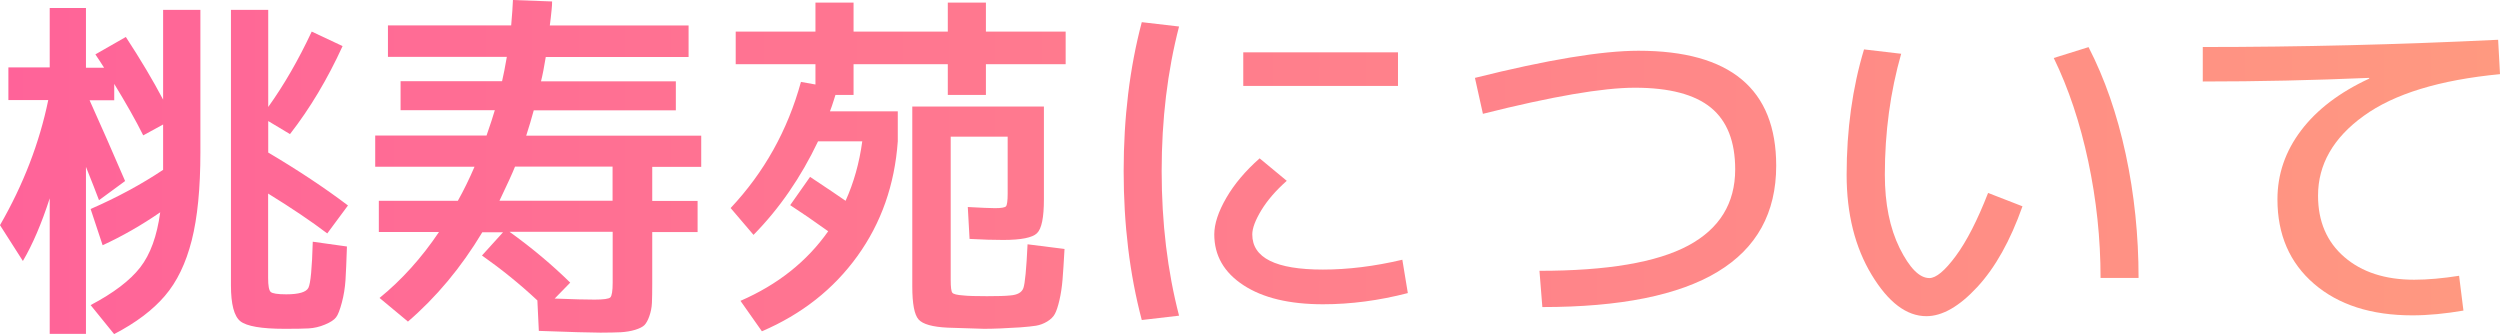
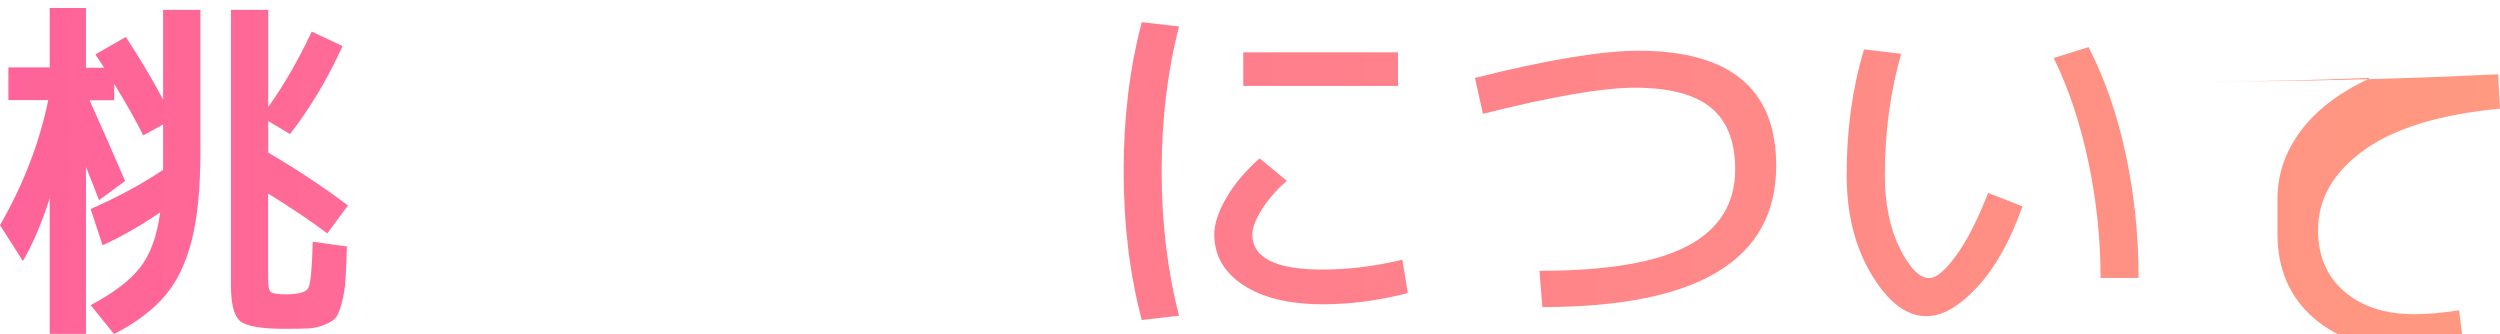
<svg xmlns="http://www.w3.org/2000/svg" viewBox="0 0 241.4 32.27">
  <linearGradient id="a" gradientUnits="userSpaceOnUse" x1="0" x2="241.4" y1="16.14" y2="16.14">
    <stop offset="0" stop-color="#ff6399" />
    <stop offset="1" stop-color="#ff9980" />
  </linearGradient>
  <g fill="url(#a)">
    <path d="m9.21 5.25 2.94-1.68c1.42 2.17 2.62 4.19 3.6 6.05v-8.67h3.6v13.75c0 3.48-.28 6.32-.84 8.52s-1.42 3.99-2.59 5.35c-1.17 1.37-2.8 2.6-4.9 3.69l-2.27-2.8c2.22-1.17 3.81-2.38 4.79-3.64s1.62-3.03 1.93-5.32c-1.8 1.24-3.65 2.3-5.56 3.18l-1.16-3.5c2.57-1.12 4.9-2.38 7-3.78v-4.38l-1.92 1.05c-.72-1.45-1.66-3.1-2.8-4.97v1.58h-2.38c1.07 2.38 2.22 4.98 3.43 7.8l-2.52 1.85c-.28-.75-.7-1.82-1.26-3.22v16.13h-3.5v-13.09c-.79 2.45-1.66 4.47-2.59 6.05l-2.21-3.46c2.26-3.92 3.81-7.95 4.66-12.08h-3.85v-3.15h3.99v-5.74h3.5v5.77h1.75c-.19-.3-.47-.74-.84-1.29zm24.29 18.55c-.05 1.45-.09 2.53-.14 3.26-.05.72-.16 1.44-.35 2.15s-.37 1.19-.56 1.43c-.19.25-.54.48-1.07.7-.52.22-1.05.34-1.57.37s-1.3.04-2.33.04c-2.24 0-3.66-.25-4.27-.73-.61-.49-.91-1.65-.91-3.47v-26.6h3.6v9.38c1.52-2.12 2.92-4.55 4.2-7.28l2.98 1.4c-1.45 3.17-3.14 6.01-5.08 8.5l-2.1-1.26v3.04c2.92 1.73 5.48 3.43 7.7 5.11l-2 2.7c-1.54-1.17-3.44-2.45-5.71-3.85v8.15c0 .75.08 1.2.25 1.35.16.15.67.23 1.5.23 1.21 0 1.93-.21 2.14-.63s.35-1.9.42-4.45l3.29.46z" />
-     <path d="m39.38 31.04-2.73-2.27c2.15-1.75 4.06-3.87 5.74-6.37h-5.81v-3.01h7.63c.56-1 1.1-2.1 1.61-3.29h-9.59v-3.01h10.75c.37-1.07.64-1.89.8-2.45h-9.1v-2.8h9.8c.14-.58.29-1.37.46-2.35h-11.48v-3.04h11.9c.09-1.05.15-1.87.17-2.45l3.78.14c0 .23-.01.48-.04.74-.02.26-.05.54-.09.86s-.06.55-.09.72h13.4v3.04h-13.79c-.16.98-.31 1.76-.46 2.35h13.02v2.8h-13.72c-.21.79-.46 1.61-.73 2.45h16.9v3.01h-4.73v3.29h4.38v3.01h-4.38v4.97c0 .79-.01 1.42-.03 1.87-.02.46-.11.88-.25 1.28s-.3.68-.47.86c-.17.17-.48.33-.91.46s-.89.2-1.36.23c-.48.02-1.14.04-1.98.04-.93 0-2.92-.06-5.95-.17l-.14-2.94c-1.7-1.59-3.49-3.03-5.35-4.34l2.03-2.24h-2c-2.05 3.41-4.46 6.29-7.21 8.65zm8.85-11.66h10.92v-3.29h-9.42c-.26.65-.76 1.75-1.5 3.29zm.98 3.01c2.17 1.56 4.12 3.2 5.85 4.9l-1.5 1.54c1.8.07 3.08.1 3.85.1.86 0 1.37-.07 1.52-.21s.23-.62.23-1.44v-4.9h-9.94z" />
-     <path d="m76.3 19.81 1.92-2.73c1.66 1.1 2.8 1.87 3.43 2.31.79-1.75 1.33-3.66 1.61-5.74h-4.27c-1.66 3.48-3.73 6.49-6.23 9.03l-2.21-2.59c3.24-3.45 5.51-7.51 6.79-12.18l1.4.25v-1.96h-7.7v-3.15h7.7v-2.8h3.68v2.8h9.1v-2.8h3.68v2.8h7.7v3.15h-7.7v2.97h-3.68v-2.97h-9.1v2.97h-1.75c-.05.16-.1.33-.16.51-.06.17-.12.37-.19.58s-.13.37-.18.49h6.55v2.9c-.3 4.2-1.6 7.89-3.9 11.08s-5.37 5.61-9.22 7.26l-2.07-2.94c3.59-1.56 6.42-3.8 8.47-6.72-1.4-1-2.62-1.84-3.67-2.52zm26.49 4.24c-.07 1.24-.13 2.22-.19 2.94s-.16 1.39-.3 1.99c-.14.61-.29 1.05-.44 1.33s-.4.53-.75.74-.71.34-1.07.4-.87.11-1.52.16c-1.4.09-2.57.14-3.5.14-.3 0-1.47-.04-3.5-.11-1.47-.07-2.41-.33-2.82-.79s-.61-1.52-.61-3.2v-17.36h12.71v8.96c0 1.75-.22 2.84-.67 3.27-.44.43-1.53.65-3.26.65-.91 0-1.99-.03-3.25-.1l-.17-3.08c1.28.07 2.16.11 2.62.11.61 0 .96-.06 1.07-.18.1-.12.16-.53.16-1.22v-5.5h-5.5v13.83c0 .7.05 1.11.16 1.24.1.13.46.22 1.07.26.44.05 1.2.07 2.27.07s1.77-.02 2.24-.07c.7-.05 1.13-.29 1.28-.72s.29-1.84.4-4.22l3.57.45z" />
    <path d="m113.85 2.56c-1.12 4.32-1.68 8.97-1.68 13.96s.56 9.65 1.68 13.96l-3.6.42c-1.17-4.43-1.75-9.23-1.75-14.38s.58-9.95 1.75-14.38l3.6.42zm3.4 20.09c0-1.03.39-2.21 1.16-3.54s1.84-2.6 3.22-3.82l2.62 2.17c-1.05.93-1.87 1.88-2.45 2.83-.58.96-.88 1.74-.88 2.35 0 2.26 2.27 3.39 6.82 3.39 2.4 0 4.96-.31 7.67-.95l.53 3.22c-2.78.72-5.51 1.08-8.19 1.08-3.24 0-5.8-.61-7.68-1.84s-2.82-2.86-2.82-4.92zm2.8-14.35v-3.25h14.94v3.25z" />
    <path d="m142.42 7.52c7-1.75 12.26-2.62 15.79-2.62 8.87 0 13.3 3.7 13.3 11.1 0 9.1-7.52 13.65-22.58 13.65l-.28-3.5c6.53 0 11.32-.81 14.35-2.43s4.55-4.08 4.55-7.37c0-2.68-.78-4.67-2.34-5.95s-4.01-1.93-7.35-1.93c-3.1 0-7.99.84-14.67 2.52z" />
    <path d="m183.58 5.18c-1.05 3.69-1.58 7.58-1.58 11.69 0 2.8.48 5.16 1.43 7.09.96 1.92 1.91 2.89 2.87 2.89.65 0 1.5-.71 2.55-2.13s2.09-3.45 3.12-6.09l3.32 1.29c-1.17 3.31-2.62 5.91-4.36 7.79s-3.38 2.82-4.92 2.82c-1.91 0-3.67-1.33-5.28-3.99s-2.42-5.88-2.42-9.66c0-4.36.56-8.4 1.68-12.11l3.57.42zm14.73.42 3.36-1.05c1.56 3.03 2.76 6.48 3.59 10.34s1.24 7.85 1.24 11.95h-3.67c0-3.8-.4-7.56-1.19-11.27s-1.9-7.04-3.33-9.97z" />
-     <path d="m219.91 19.25c0-2.43.76-4.64 2.28-6.65s3.71-3.68 6.58-5.01v-.07c-5.37.23-10.72.35-16.07.35v-3.33c9.33 0 18.84-.23 28.52-.7l.18 3.32c-5.83.56-10.22 1.9-13.16 4.03-2.94 2.12-4.41 4.69-4.41 7.7 0 2.5.85 4.47 2.54 5.93s3.94 2.19 6.74 2.19c1.31 0 2.75-.13 4.34-.38l.42 3.36c-1.75.3-3.39.46-4.94.46-3.97 0-7.13-1.02-9.48-3.04-2.36-2.03-3.54-4.75-3.54-8.16z" />
+     <path d="m219.91 19.25c0-2.43.76-4.64 2.28-6.65s3.71-3.68 6.58-5.01v-.07c-5.37.23-10.72.35-16.07.35c9.33 0 18.84-.23 28.52-.7l.18 3.32c-5.83.56-10.22 1.9-13.16 4.03-2.94 2.12-4.41 4.69-4.41 7.7 0 2.5.85 4.47 2.54 5.93s3.94 2.19 6.74 2.19c1.31 0 2.75-.13 4.34-.38l.42 3.36c-1.75.3-3.39.46-4.94.46-3.97 0-7.13-1.02-9.48-3.04-2.36-2.03-3.54-4.75-3.54-8.16z" />
  </g>
</svg>